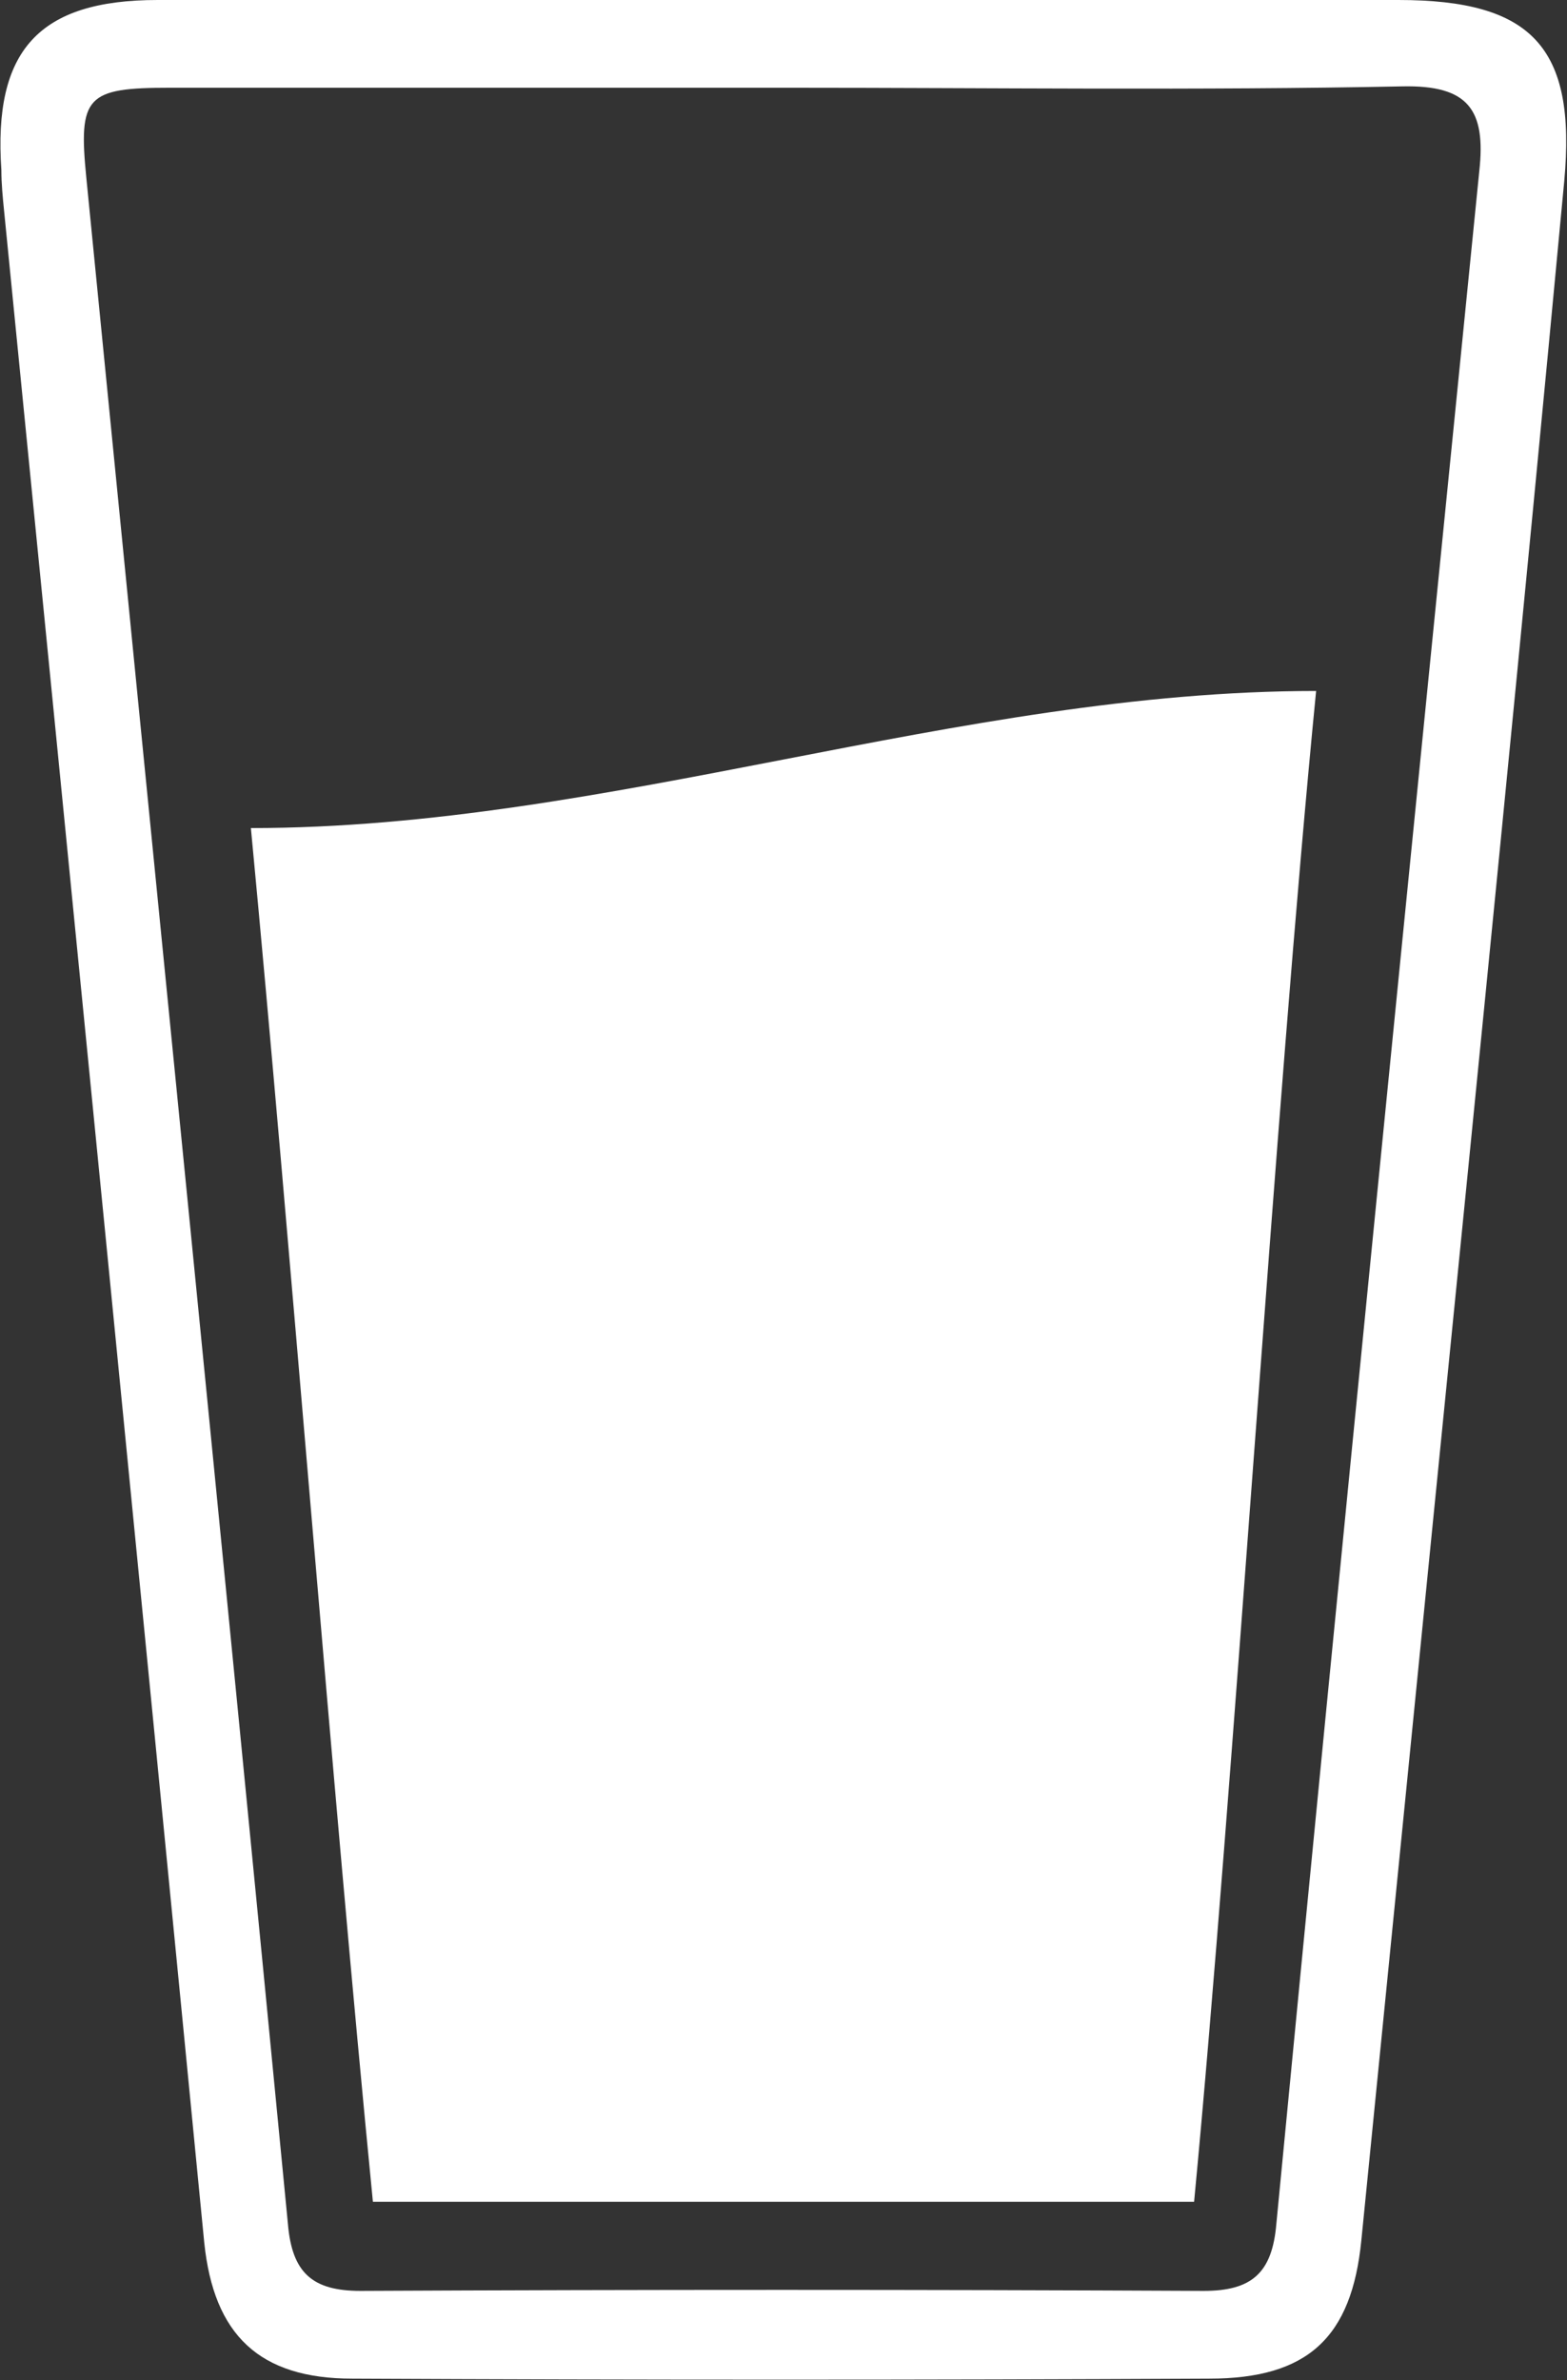
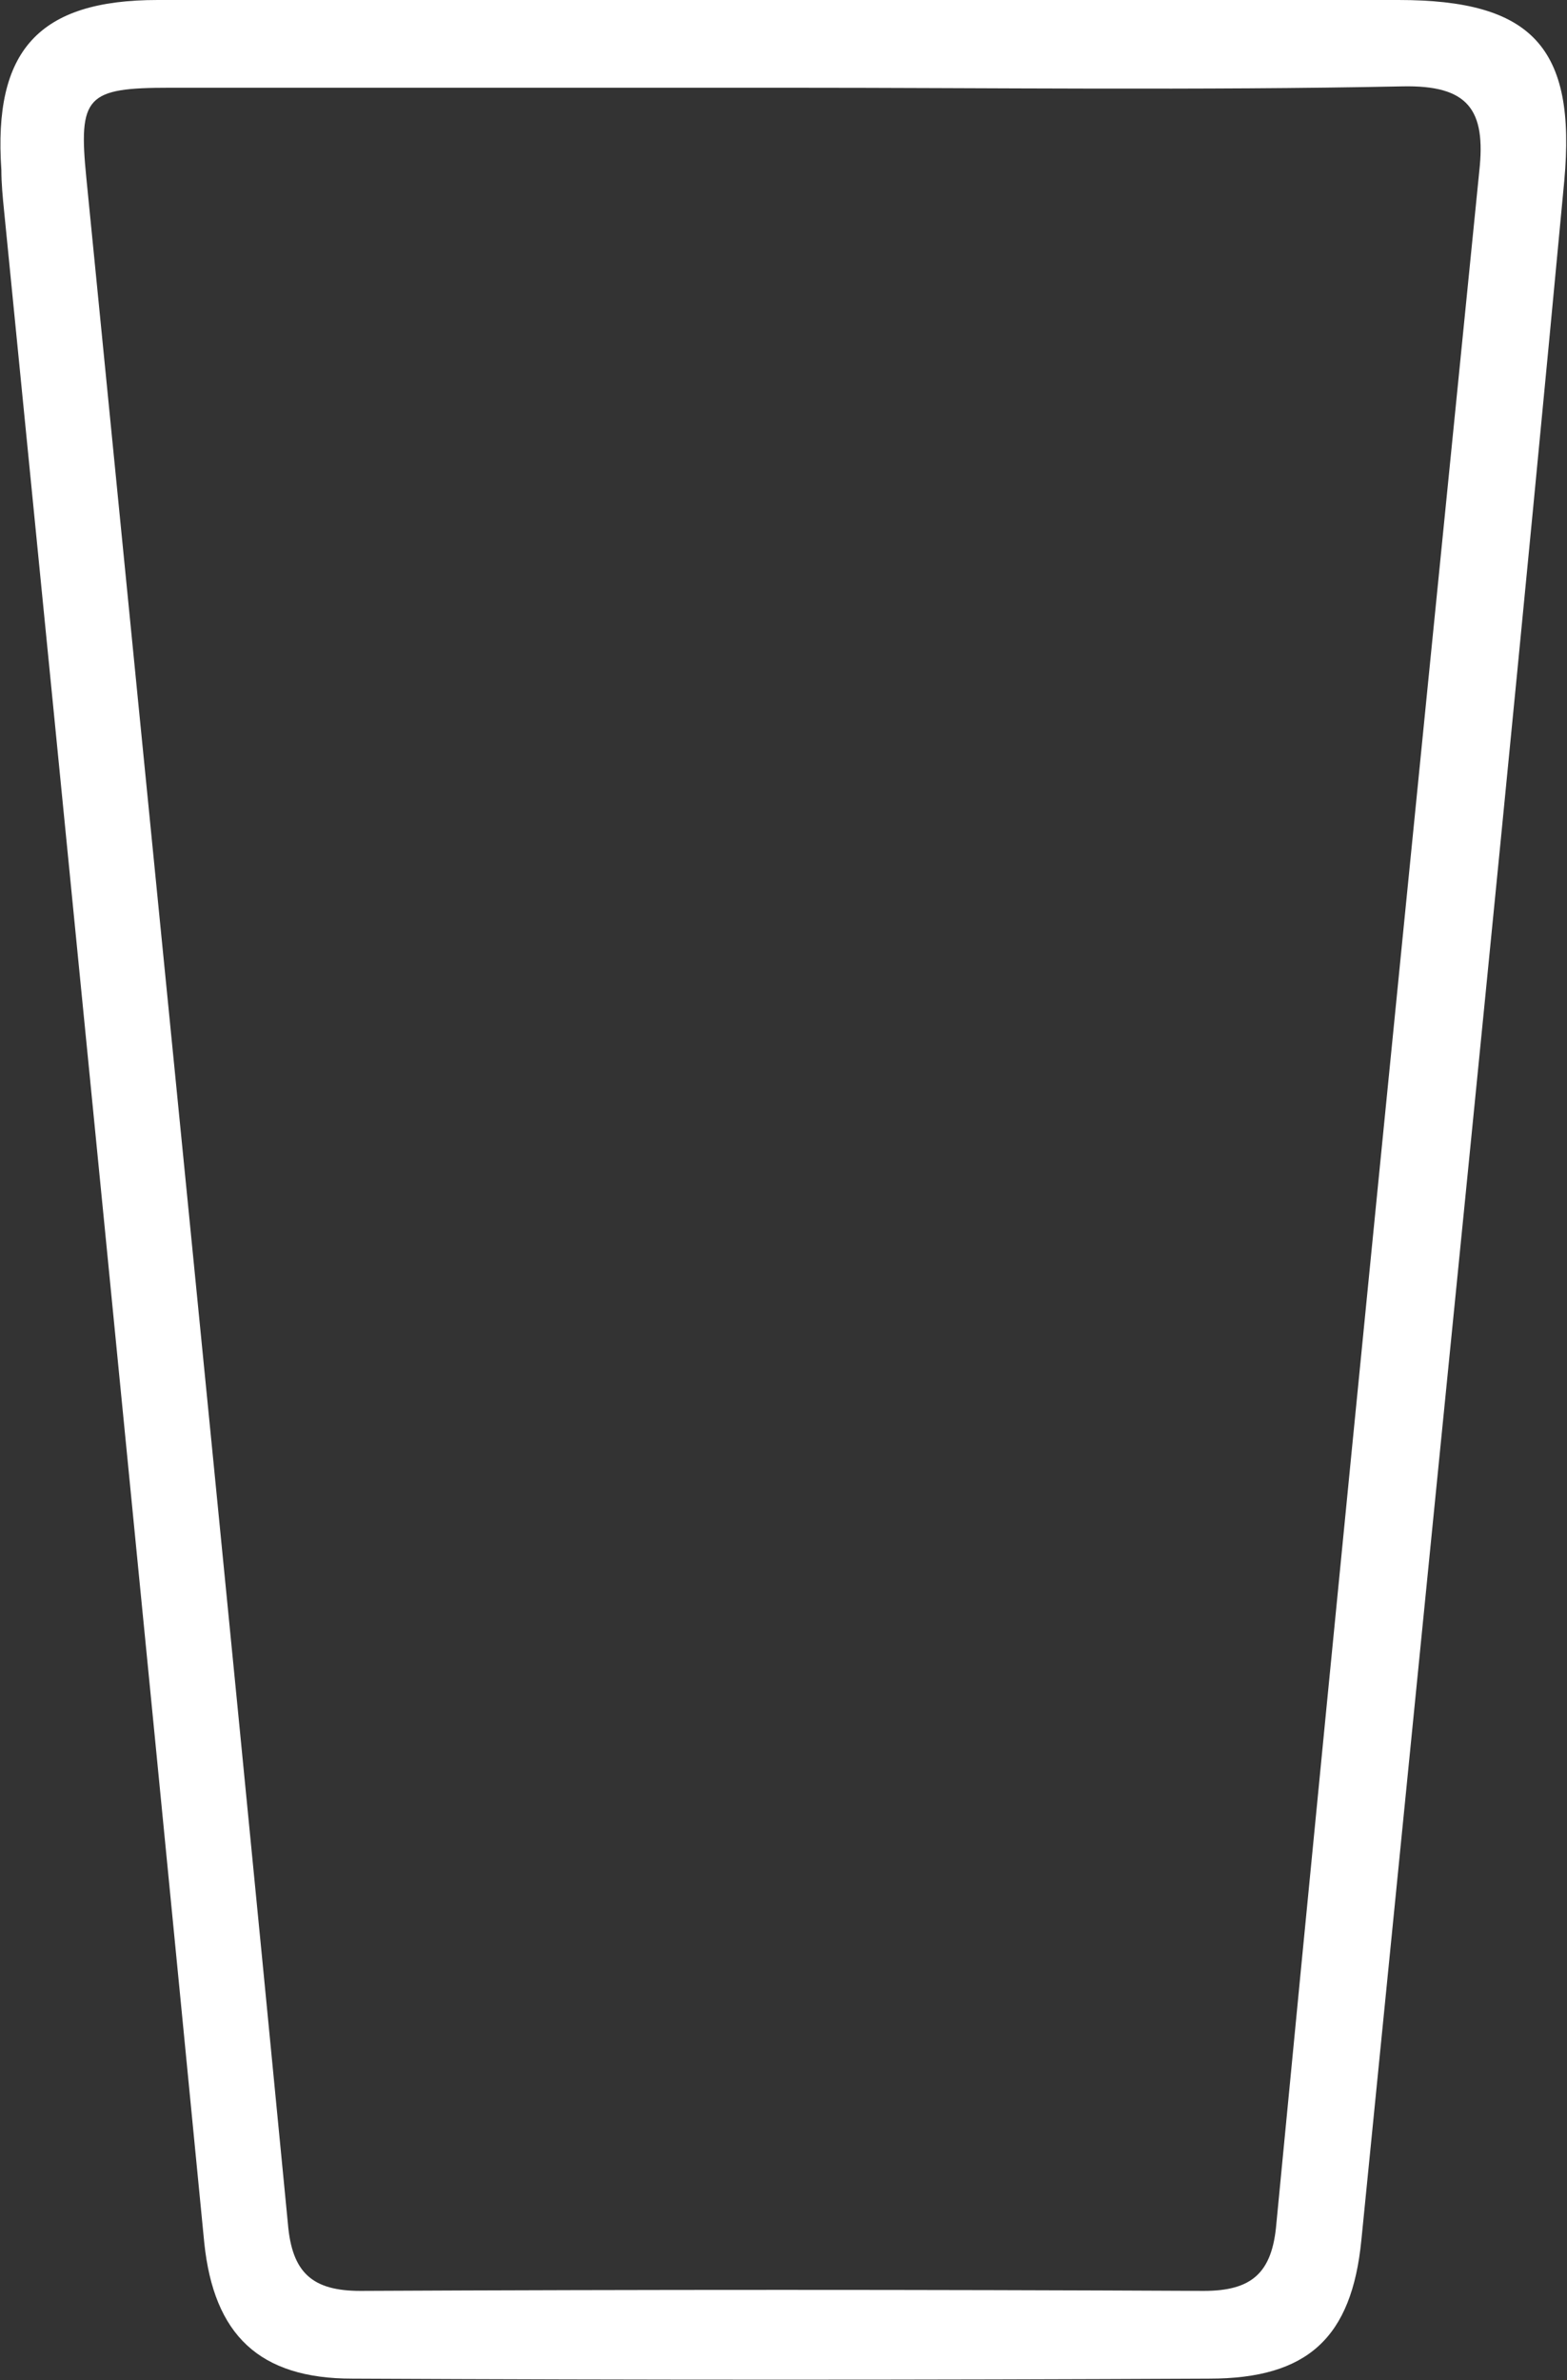
<svg xmlns="http://www.w3.org/2000/svg" viewBox="0 0 114.3 173.6">
  <rect x="0" y="0" width="114.3" height="173.6" fill="#333333" stroke="none" />
  <switch>
    <g>
      <g fill="#FFF">
        <path d="M57.5 0H102c9.7 0 13 3.4 12.1 13.2-3 32-6.2 64-9.4 96-1.8 18.1-3.6 36.1-5.4 54.2-.7 7.1-3.9 10.1-11.1 10.1-20.8.1-41.7.1-62.5 0-6.8 0-10.1-3.2-10.8-9.9C10.1 114.3 5.2 64.8.3 15.4c-.1-1-.2-2-.2-3C-.5 3.7 2.8 0 11.5 0h46zm-.1 6.4h-45c-6.1 0-6.7.6-6.1 6.6 4.9 49.7 9.9 99.5 14.7 149.2.3 3.6 1.8 4.9 5.3 4.9 20.5-.1 41-.1 61.5 0 3.5 0 5-1.3 5.3-4.9 4.8-49.9 9.8-99.8 14.8-149.7.5-4.5-.8-6.3-5.6-6.2-14.9.3-29.9.1-44.9.1z" />
-         <path d="M27.2 160.6c-3-30.5-6-69.7-8.9-100.2 26.1 0 51.6-10 77.7-10-3 30.5-6 79.7-8.9 110.2H27.2z" />
      </g>
    </g>
  </switch>
</svg>